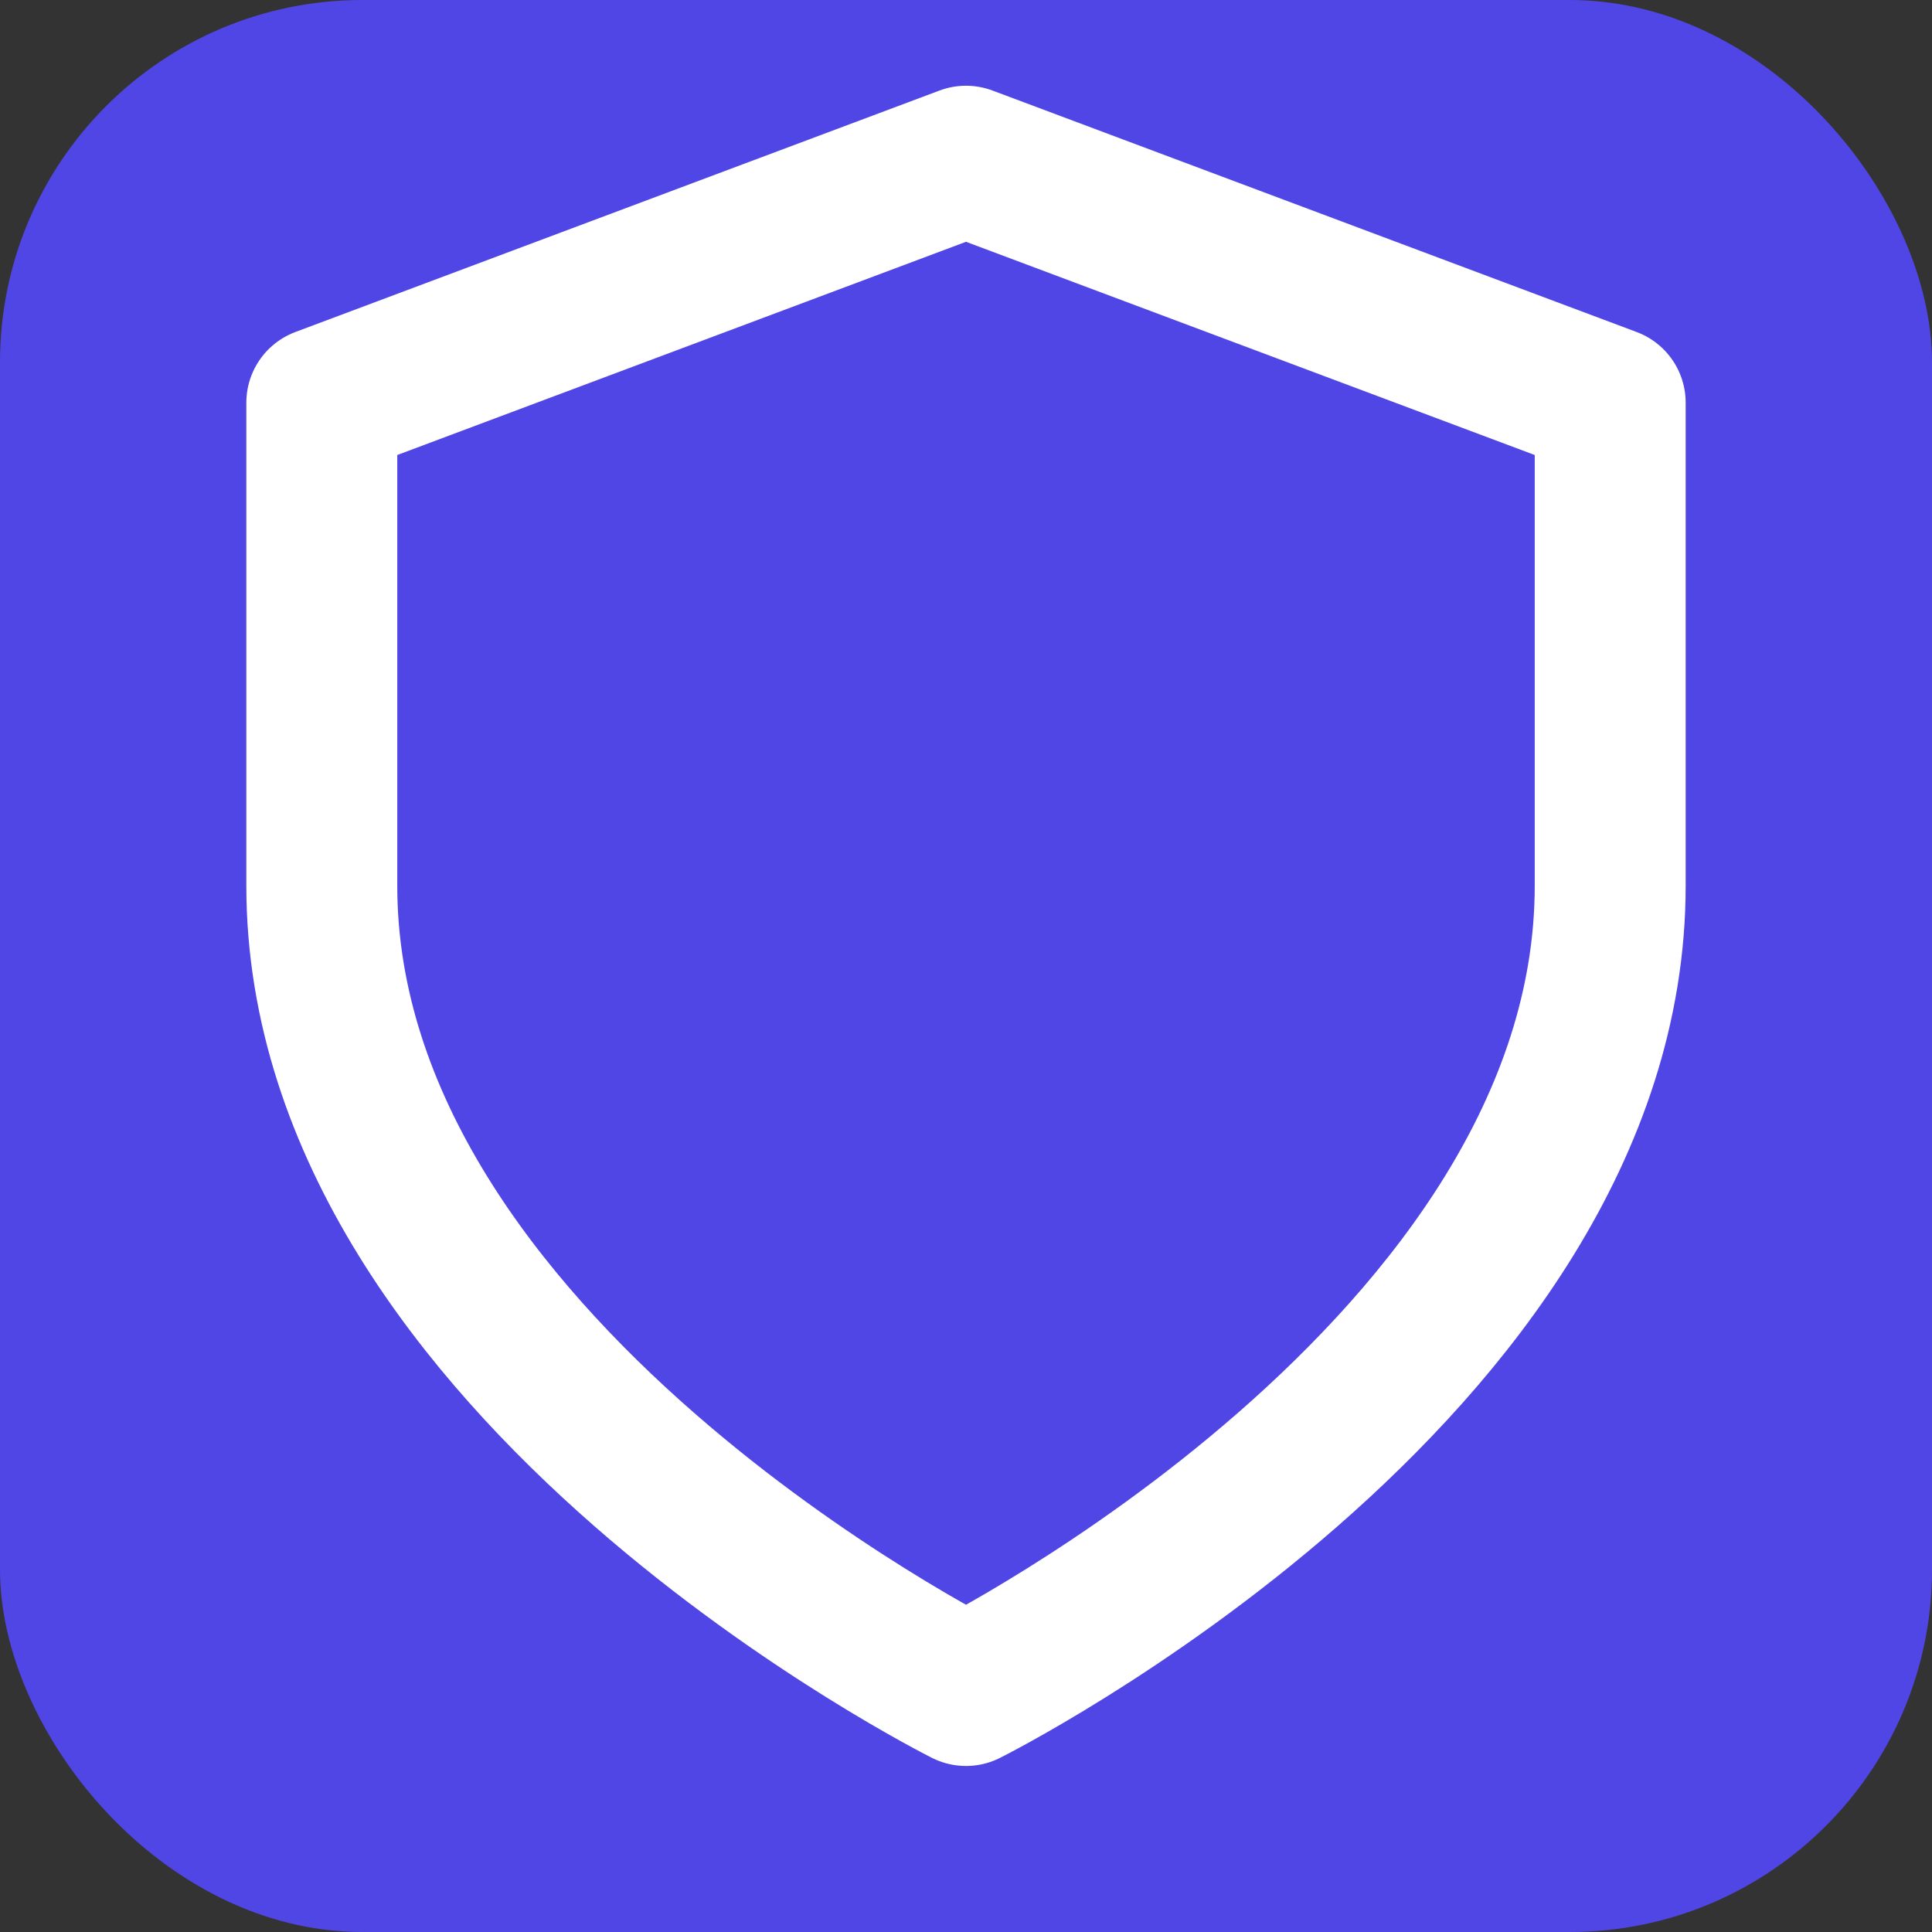
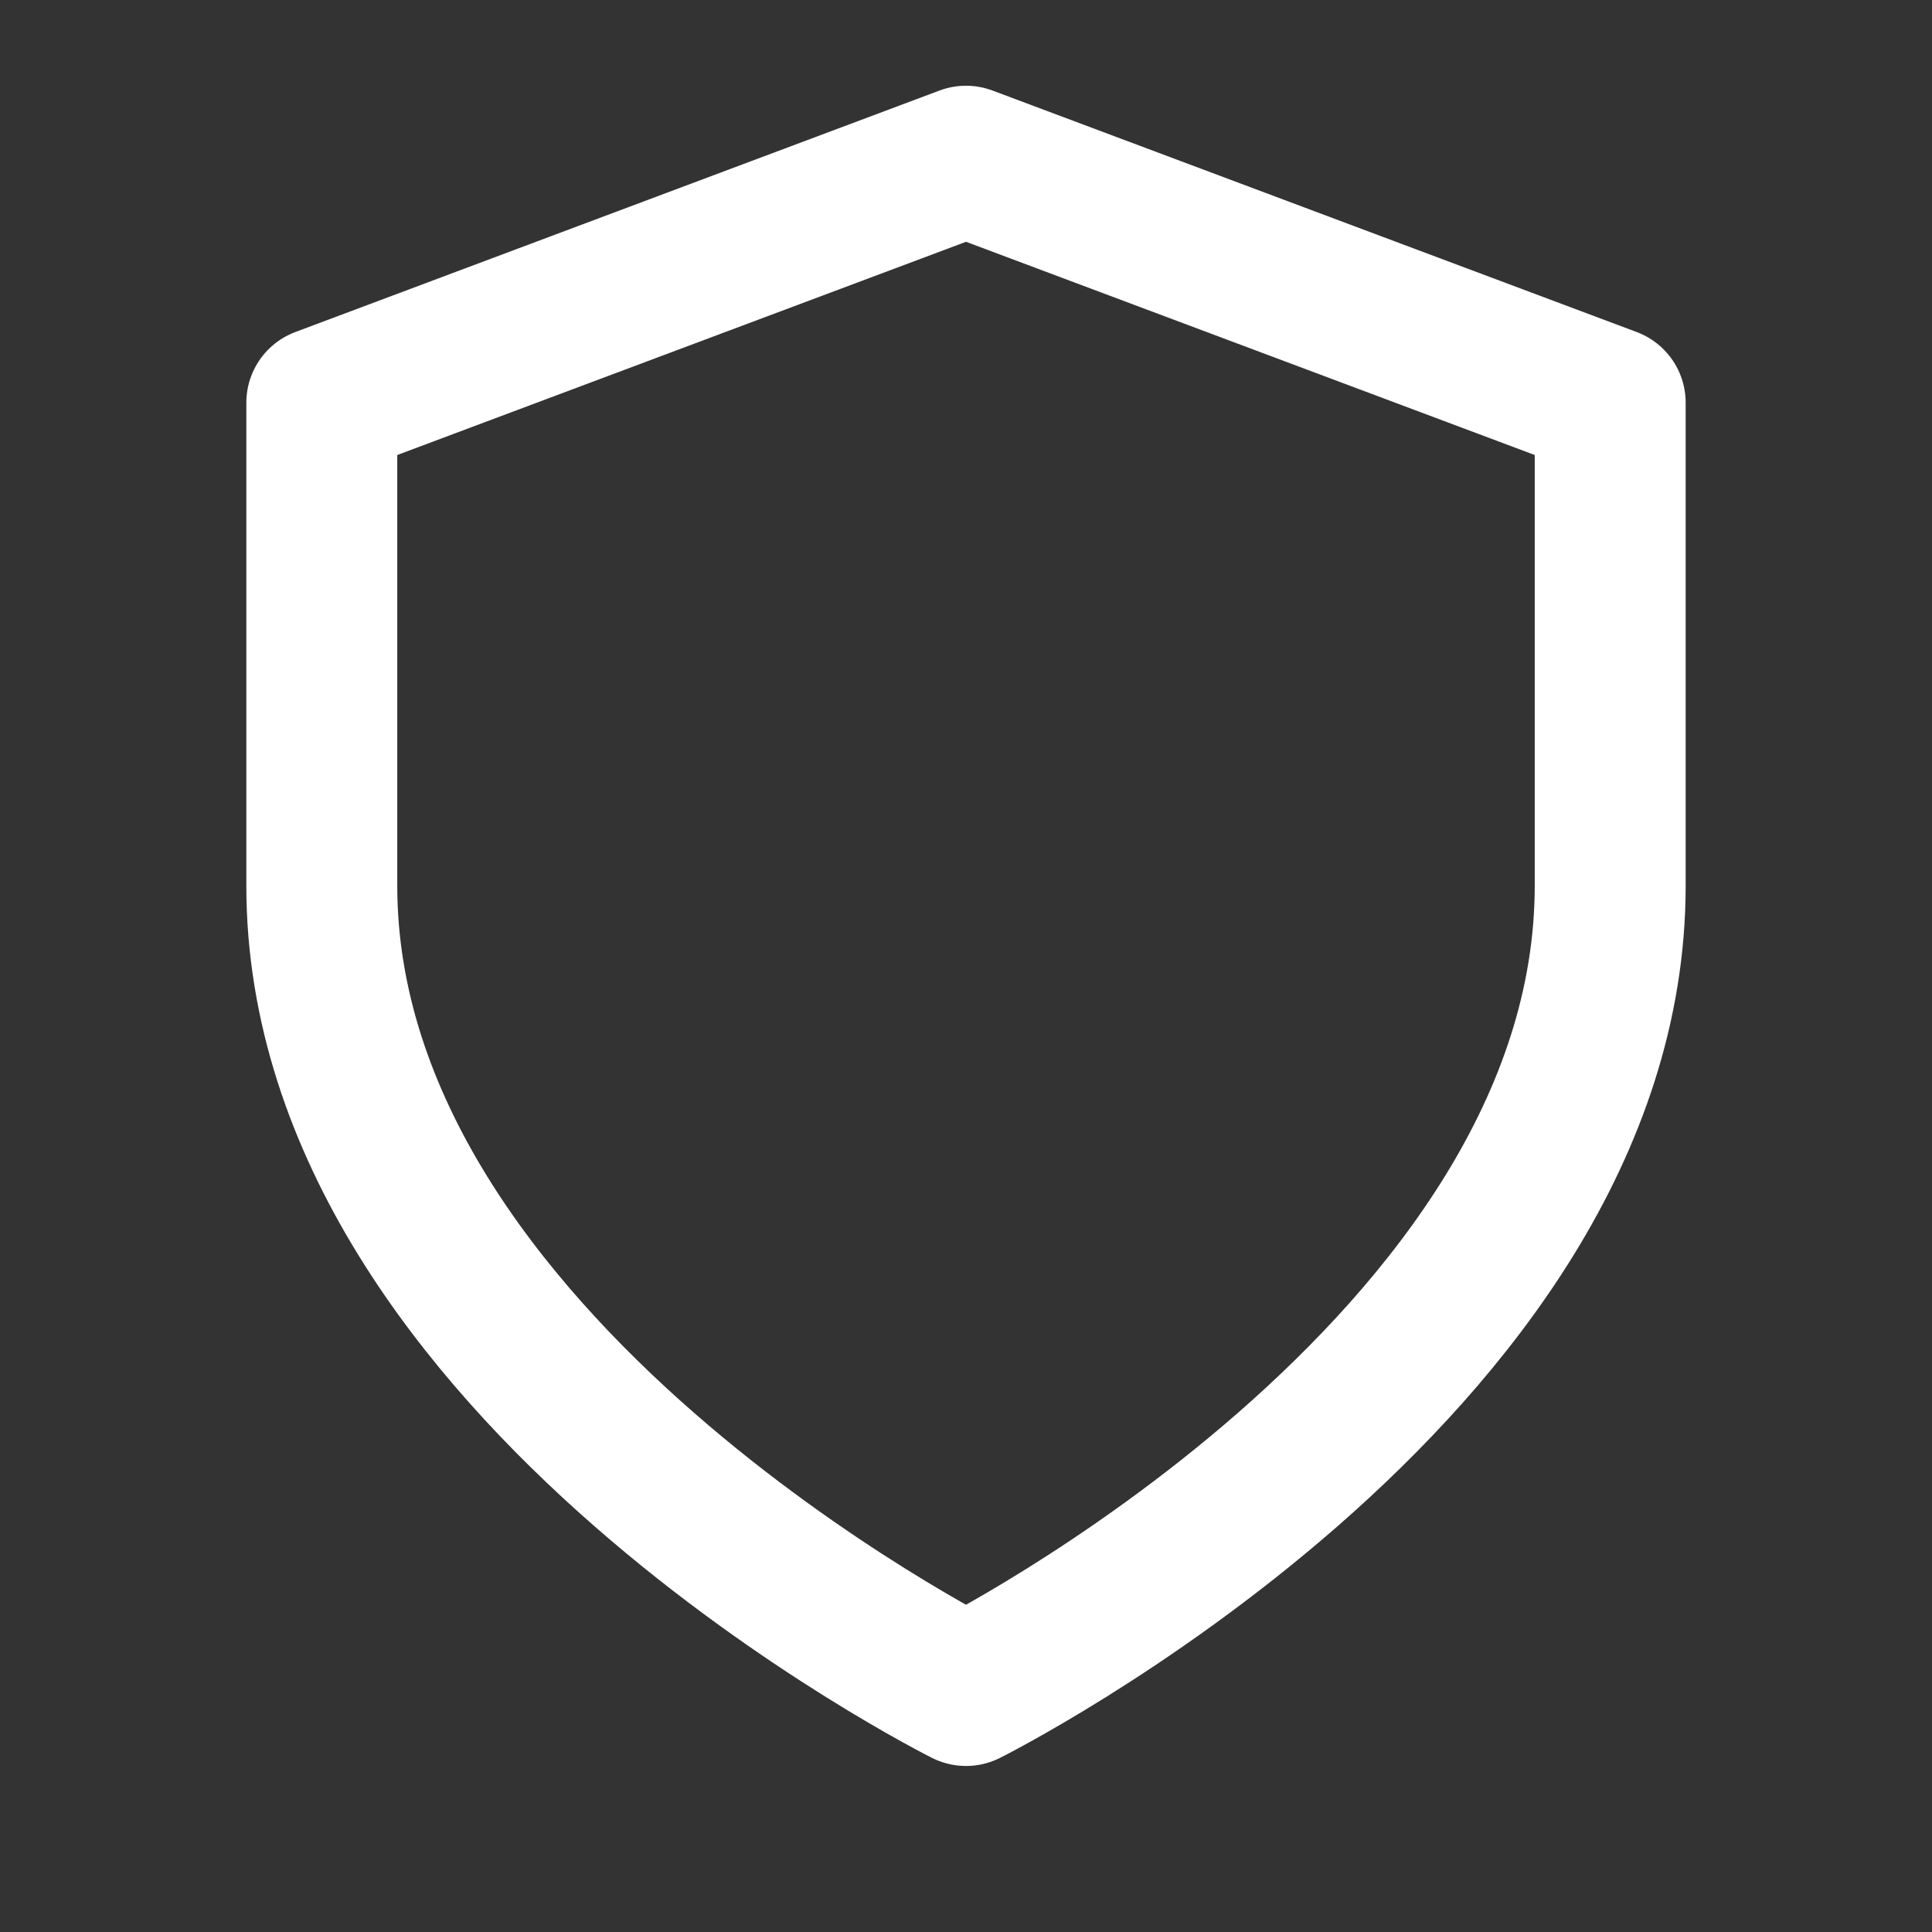
<svg xmlns="http://www.w3.org/2000/svg" width="32" height="32" viewBox="0 0 32 32" fill="none">
  <rect x="0" y="0" width="32" height="32" fill="#333333" stroke="none" />
-   <rect width="32" height="32" rx="6" fill="#4F46E5" />
  <path d="M16 28s10.67-5.33 10.67-13.33V6.67L16 2.67l-10.67 4v8c0 8 10.67 13.33 10.67 13.33" stroke="white" stroke-width="2.5" stroke-linecap="round" stroke-linejoin="round" />
</svg>